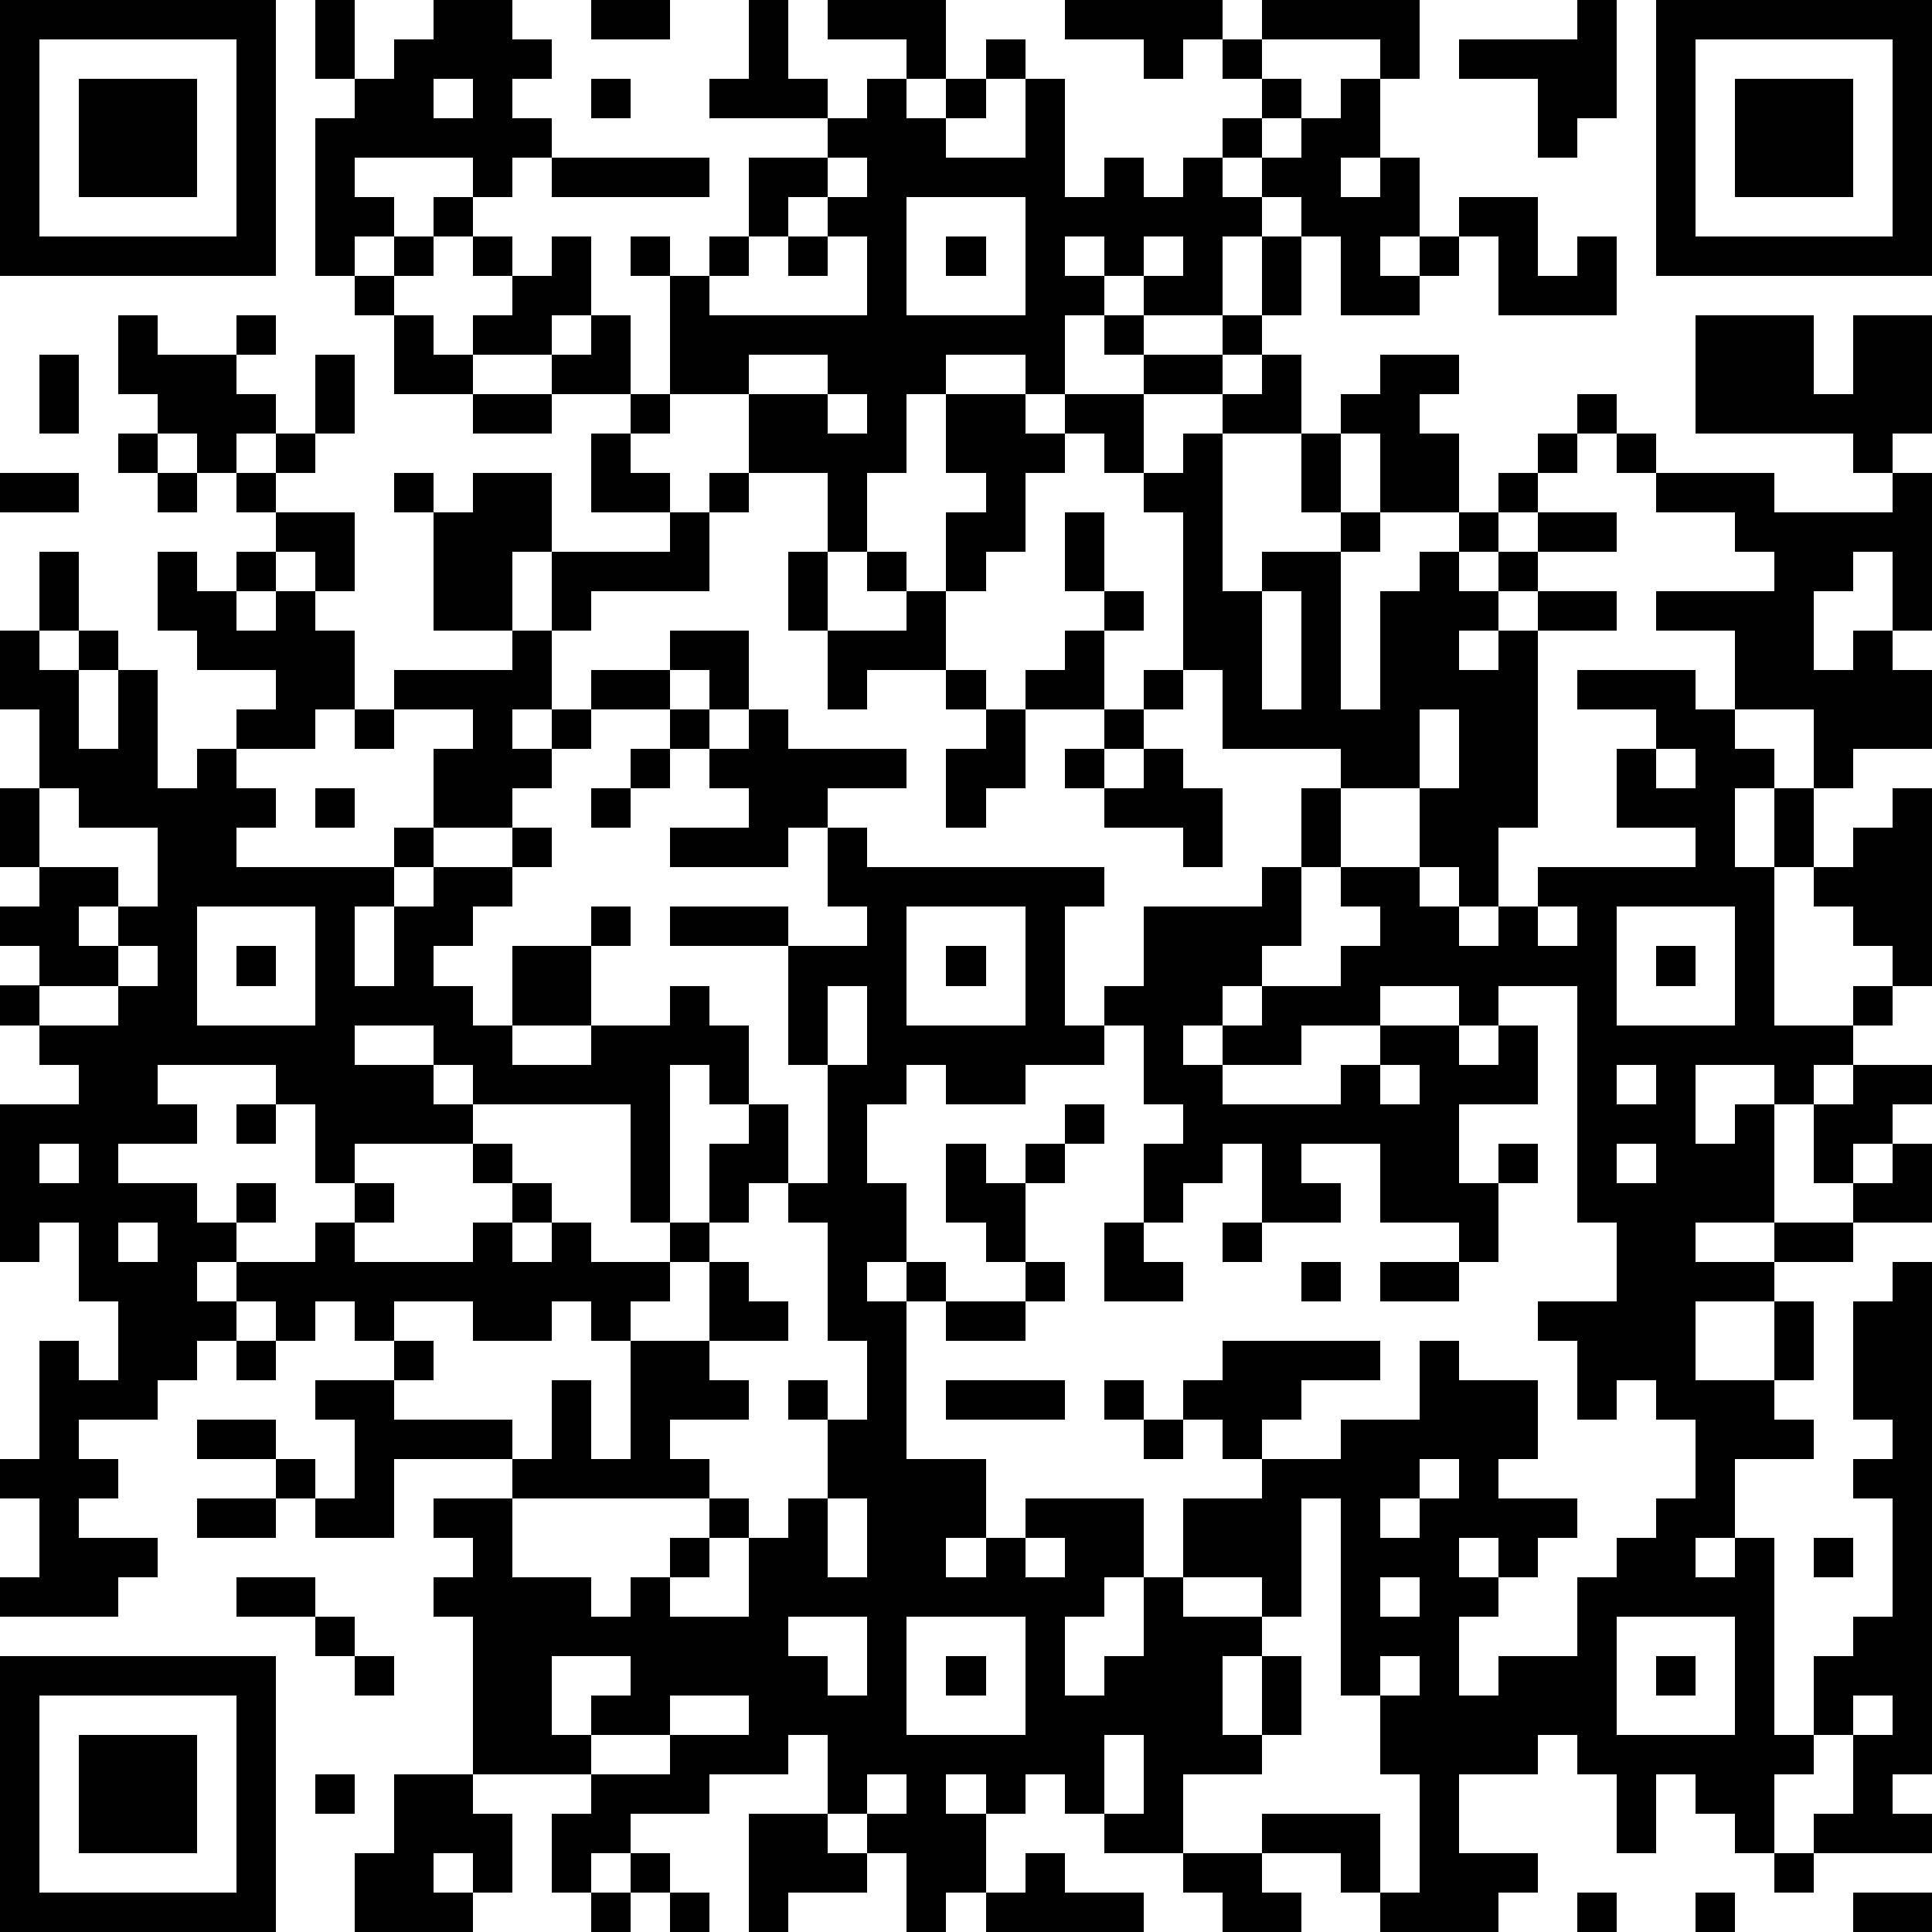
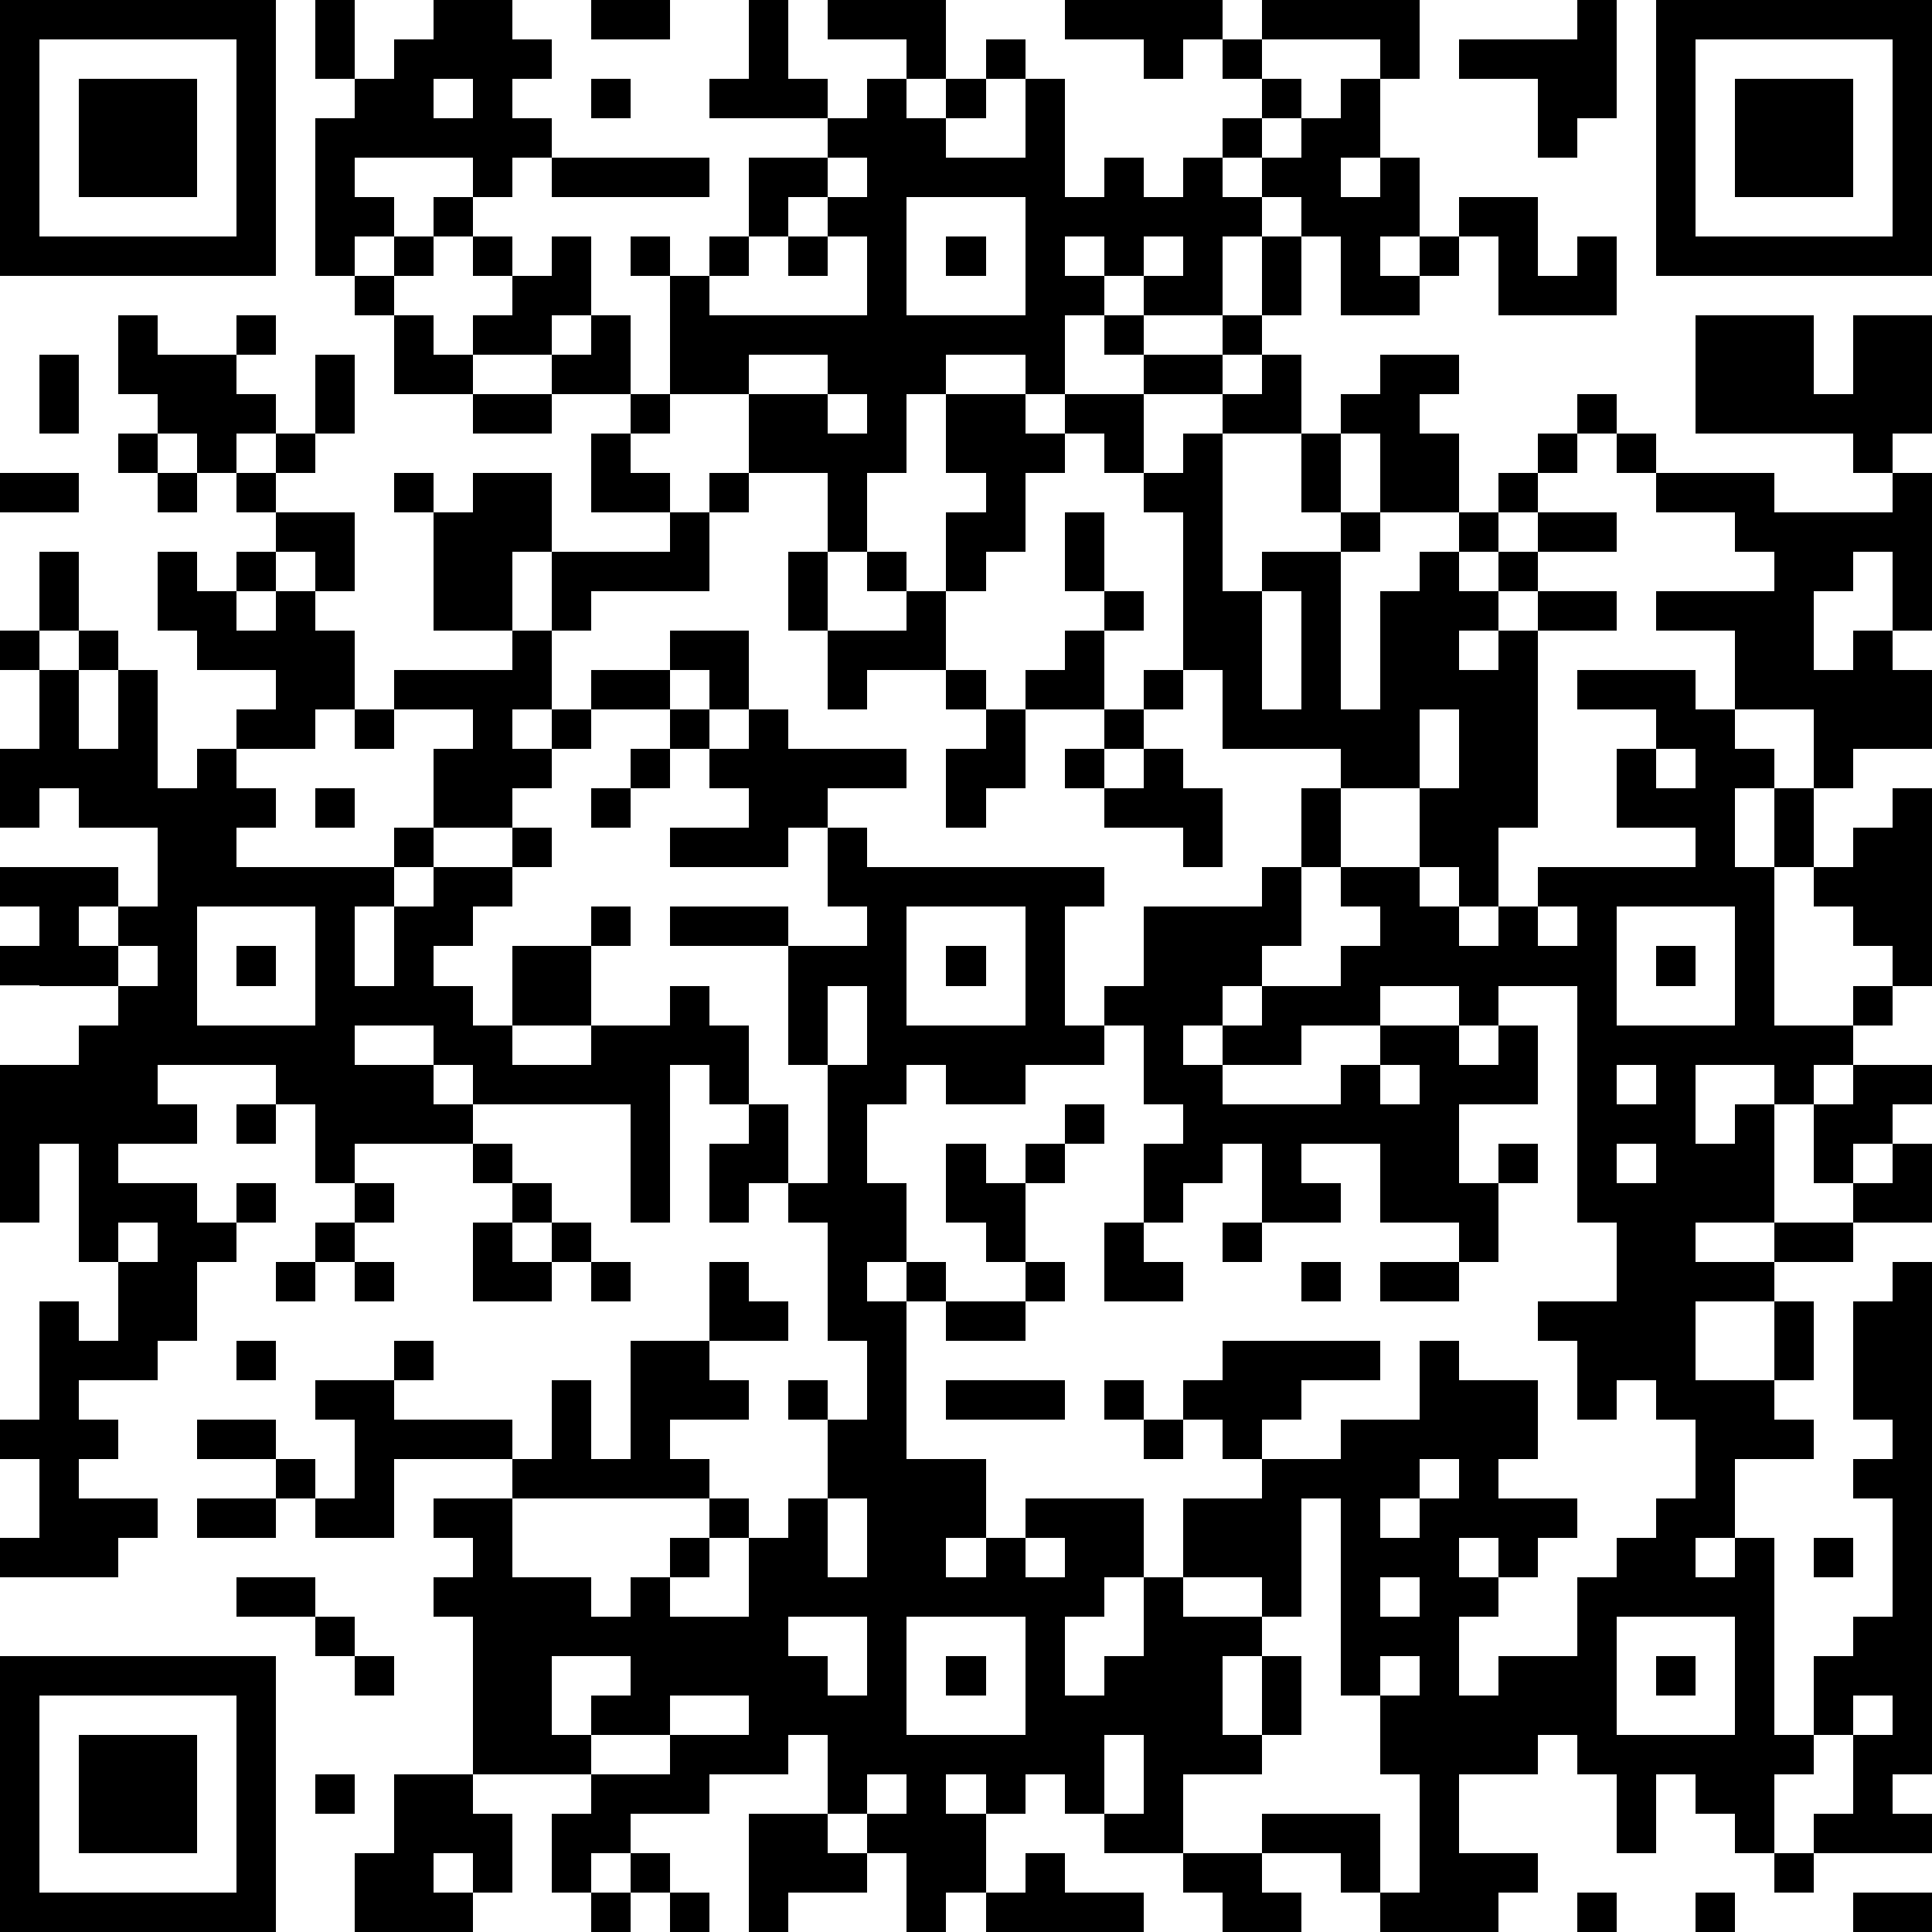
<svg xmlns="http://www.w3.org/2000/svg" version="1.1" width="196" height="196" shape-rendering="crispEdges">
-   <path d="M0 0h7v7h-7zM8 0h1v2h-1zM11 0h2v1h1v1h-1v1h1v1h-1v1h-1v-1h-3v1h1v1h-1v1h-1v-4h1v-1h1v-1h1zM15 0h2v1h-2zM19 0h1v2h1v1h-3v-1h1zM21 0h3v2h-1v-1h-2zM27 0h4v1h-1v1h-1v-1h-2zM32 0h4v2h-1v-1h-3zM40 0h1v3h-1v1h-1v-2h-2v-1h3zM42 0h7v7h-7zM1 1v5h5v-5zM25 1h1v1h-1zM31 1h1v1h-1zM43 1v5h5v-5zM2 2h3v3h-3zM11 2v1h1v-1zM15 2h1v1h-1zM22 2h1v1h1v-1h1v1h-1v1h2v-2h1v3h1v-1h1v1h1v-1h1v-1h1v-1h1v1h-1v1h-1v1h1v-1h1v-1h1v-1h1v2h-1v1h1v-1h1v2h-1v1h1v-1h1v-1h2v2h1v-1h1v2h-3v-2h-1v1h-1v1h-2v-2h-1v-1h-1v1h-1v2h-2v-1h-1v-1h-1v1h1v1h-1v2h-1v-1h-2v1h-1v2h-1v2h-1v-2h-2v-2h-2v-3h-1v-1h1v1h1v-1h1v-2h2v-1h1zM44 2h3v3h-3zM14 4h4v1h-4zM21 4v1h-1v1h-1v1h-1v1h4v-2h-1v-1h1v-1zM11 5h1v1h-1zM23 5v3h3v-3zM10 6h1v1h-1zM12 6h1v1h-1zM14 6h1v2h-1v1h-2v-1h1v-1h1zM20 6h1v1h-1zM24 6h1v1h-1zM29 6v1h1v-1zM32 6h1v2h-1zM9 7h1v1h-1zM3 8h1v1h2v-1h1v1h-1v1h1v1h-1v1h-1v-1h-1v-1h-1zM10 8h1v1h1v1h-2zM15 8h1v2h-2v-1h1zM28 8h1v1h-1zM31 8h1v1h-1zM43 8h3v2h1v-2h2v3h-1v1h-1v-1h-4zM1 9h1v2h-1zM8 9h1v2h-1zM19 9v1h2v-1zM29 9h2v1h-2zM32 9h1v2h-2v-1h1zM35 9h2v1h-1v1h1v2h-2v-2h-1v-1h1zM12 10h2v1h-2zM16 10h1v1h-1zM21 10v1h1v-1zM24 10h2v1h1v-1h2v2h-1v-1h-1v1h-1v2h-1v1h-1v-2h1v-1h-1zM40 10h1v1h-1zM3 11h1v1h-1zM7 11h1v1h-1zM15 11h1v1h1v1h-2zM30 11h1v4h1v-1h2v-1h-1v-2h1v2h1v1h-1v4h1v-3h1v-1h1v-1h1v-1h1v-1h1v1h-1v1h-1v1h-1v1h1v-1h1v-1h2v1h-2v1h-1v1h-1v1h1v-1h1v-1h2v1h-2v5h-1v2h-1v-1h-1v-2h-2v-1h-3v-2h-1v-4h-1v-1h1zM41 11h1v1h-1zM0 12h2v1h-2zM4 12h1v1h-1zM6 12h1v1h-1zM10 12h1v1h-1zM12 12h2v2h-1v2h-2v-3h1zM18 12h1v1h-1zM42 12h3v1h3v-1h1v4h-1v-2h-1v1h-1v2h1v-1h1v1h1v2h-2v1h-1v-2h-2v-2h-2v-1h3v-1h-1v-1h-2zM7 13h2v2h-1v-1h-1zM17 13h1v2h-3v1h-1v-2h3zM27 13h1v2h-1zM1 14h1v2h-1zM4 14h1v1h1v-1h1v1h-1v1h1v-1h1v1h1v2h-1v1h-2v-1h1v-1h-2v-1h-1zM20 14h1v2h-1zM22 14h1v1h-1zM23 15h1v2h-2v1h-1v-2h2zM28 15h1v1h-1zM32 15v3h1v-3zM0 16h1v1h1v-1h1v1h-1v2h1v-2h1v3h1v-1h1v1h1v1h-1v1h4v-1h1v-2h1v-1h-2v-1h3v-1h1v2h-1v1h1v-1h1v-1h2v-1h2v2h-1v-1h-1v1h-2v1h-1v1h-1v1h-2v1h-1v1h-1v2h1v-2h1v-1h2v-1h1v1h-1v1h-1v1h-1v1h1v1h1v-2h2v-1h1v1h-1v2h-2v1h2v-1h2v-1h1v1h1v2h-1v-1h-1v4h-1v-3h-4v-1h-1v-1h-2v1h2v1h1v1h-3v1h-1v-2h-1v-1h-3v1h1v1h-2v1h2v1h1v-1h1v1h-1v1h-1v1h1v-1h2v-1h1v-1h1v1h-1v1h3v-1h1v-1h-1v-1h1v1h1v1h-1v1h1v-1h1v1h2v-1h1v-2h1v-1h1v2h-1v1h-1v1h-1v1h-1v1h-1v-1h-1v1h-2v-1h-2v1h-1v-1h-1v1h-1v-1h-1v1h-1v1h-1v1h-2v1h1v1h-1v1h2v1h-1v1h-3v-1h1v-2h-1v-1h1v-3h1v1h1v-2h-1v-2h-1v1h-1v-4h2v-1h-1v-1h-1v-1h1v-1h-1v-1h1v-1h-1v-2h1v-2h-1zM27 16h1v2h-2v-1h1zM24 17h1v1h-1zM29 17h1v1h-1zM40 17h3v1h1v1h1v1h-1v2h1v-2h1v2h-1v4h2v-1h1v-1h-1v-1h-1v-1h1v-1h1v-1h1v5h-1v1h-1v1h-1v1h-1v-1h-2v2h1v-1h1v3h-2v1h2v-1h2v-1h-1v-2h1v-1h2v1h-1v1h-1v1h1v-1h1v2h-2v1h-2v1h-2v2h2v-2h1v2h-1v1h1v1h-2v2h-1v1h1v-1h1v5h1v-2h1v-1h1v-3h-1v-1h1v-1h-1v-3h1v-1h1v13h-1v1h1v1h-3v-1h1v-2h-1v1h-1v2h-1v-1h-1v-1h-1v2h-1v-2h-1v-1h-1v1h-2v2h2v1h-1v1h-3v-1h-1v-1h-2v-1h3v2h1v-3h-1v-2h-1v-5h-1v3h-1v-1h-2v-2h2v-1h-1v-1h-1v-1h1v-1h4v1h-2v1h-1v1h2v-1h2v-2h1v1h2v2h-1v1h2v1h-1v1h-1v-1h-1v1h1v1h-1v2h1v-1h2v-2h1v-1h1v-1h1v-2h-1v-1h-1v1h-1v-2h-1v-1h2v-2h-1v-6h-2v1h-1v-1h-2v1h-2v1h-2v-1h-1v1h1v1h3v-1h1v-1h2v1h1v-1h1v2h-2v2h1v-1h1v1h-1v2h-1v-1h-2v-2h-2v1h1v1h-2v-2h-1v1h-1v1h-1v-2h1v-1h-1v-2h-1v-1h1v-2h3v-1h1v-2h1v2h-1v2h-1v1h-1v1h1v-1h2v-1h1v-1h-1v-1h2v1h1v1h1v-1h1v-1h4v-1h-2v-2h1v-1h-2zM9 18h1v1h-1zM17 18h1v1h-1zM19 18h1v1h3v1h-2v1h-1v1h-3v-1h2v-1h-1v-1h1zM25 18h1v2h-1v1h-1v-2h1zM28 18h1v1h-1zM36 18v2h1v-2zM16 19h1v1h-1zM27 19h1v1h-1zM29 19h1v1h1v2h-1v-1h-2v-1h1zM42 19v1h1v-1zM1 20v2h2v1h-1v1h1v-1h1v-2h-2v-1zM8 20h1v1h-1zM15 20h1v1h-1zM21 21h1v1h6v1h-1v3h1v1h-2v1h-2v-1h-1v1h-1v2h1v2h-1v1h1v-1h1v1h-1v4h2v2h-1v1h1v-1h1v-1h3v2h-1v1h-1v2h1v-1h1v-2h1v1h2v1h-1v2h1v-2h1v2h-1v1h-2v2h-2v-1h-1v-1h-1v1h-1v-1h-1v1h1v2h-1v1h-1v-2h-1v-1h-1v-2h-1v1h-2v1h-2v1h-1v1h-1v-2h1v-1h-3v-4h-1v-1h1v-1h-1v-1h2v-1h-3v2h-2v-1h-1v-1h-2v-1h2v1h1v1h1v-2h-1v-1h2v-1h1v1h-1v1h3v1h1v-2h1v2h1v-3h2v-2h1v1h1v1h-2v1h1v1h-2v1h1v1h-5v2h2v1h1v-1h1v-1h1v-1h1v1h-1v1h-1v1h2v-2h1v-1h1v-2h-1v-1h1v1h1v-2h-1v-3h-1v-1h1v-3h-1v-3h-3v-1h3v1h2v-1h-1zM5 23v3h3v-3zM23 23v3h3v-3zM39 23v1h1v-1zM41 23v3h3v-3zM3 24v1h-2v1h2v-1h1v-1zM6 24h1v1h-1zM24 24h1v1h-1zM42 24h1v1h-1zM21 25v2h1v-2zM35 27v1h1v-1zM41 27v1h1v-1zM6 28h1v1h-1zM27 28h1v1h-1zM1 29v1h1v-1zM24 29h1v1h1v-1h1v1h-1v2h-1v-1h-1zM41 29v1h1v-1zM3 31v1h1v-1zM28 31h1v1h1v1h-2zM31 31h1v1h-1zM26 32h1v1h-1zM33 32h1v1h-1zM35 32h2v1h-2zM24 33h2v1h-2zM6 34h1v1h-1zM24 35h3v1h-3zM28 35h1v1h-1zM29 36h1v1h-1zM36 37v1h-1v1h1v-1h1v-1zM5 38h2v1h-2zM21 38v2h1v-2zM26 39v1h1v-1zM46 39h1v1h-1zM6 40h2v1h-2zM35 40v1h1v-1zM8 41h1v1h-1zM20 41v1h1v1h1v-2zM23 41v3h3v-3zM41 41v3h3v-3zM0 42h7v7h-7zM9 42h1v1h-1zM14 42v2h1v-1h1v-1zM24 42h1v1h-1zM35 42v1h1v-1zM42 42h1v1h-1zM1 43v5h5v-5zM17 43v1h-2v1h2v-1h2v-1zM47 43v1h1v-1zM2 44h3v3h-3zM28 44v2h1v-2zM8 45h1v1h-1zM10 45h2v1h1v2h-1v-1h-1v1h1v1h-3v-2h1zM22 45v1h1v-1zM19 46h2v1h1v1h-2v1h-1zM16 47h1v1h-1zM26 47h1v1h2v1h-4v-1h1zM30 47h2v1h1v1h-2v-1h-1zM45 47h1v1h-1zM15 48h1v1h-1zM17 48h1v1h-1zM40 48h1v1h-1zM43 48h1v1h-1zM47 48h2v1h-2z" style="fill:#000" transform="translate(0,0) scale(4)" />
+   <path d="M0 0h7v7h-7zM8 0h1v2h-1zM11 0h2v1h1v1h-1v1h1v1h-1v1h-1v-1h-3v1h1v1h-1v1h-1v-4h1v-1h1v-1h1zM15 0h2v1h-2zM19 0h1v2h1v1h-3v-1h1zM21 0h3v2h-1v-1h-2zM27 0h4v1h-1v1h-1v-1h-2zM32 0h4v2h-1v-1h-3zM40 0h1v3h-1v1h-1v-2h-2v-1h3zM42 0h7v7h-7zM1 1v5h5v-5zM25 1h1v1h-1zM31 1h1v1h-1zM43 1v5h5v-5zM2 2h3v3h-3zM11 2v1h1v-1zM15 2h1v1h-1zM22 2h1v1h1v-1h1v1h-1v1h2v-2h1v3h1v-1h1v1h1v-1h1v-1h1v-1h1v1h-1v1h-1v1h1v-1h1v-1h1v-1h1v2h-1v1h1v-1h1v2h-1v1h1v-1h1v-1h2v2h1v-1h1v2h-3v-2h-1v1h-1v1h-2v-2h-1v-1h-1v1h-1v2h-2v-1h-1v-1h-1v1h1v1h-1v2h-1v-1h-2v1h-1v2h-1v2h-1v-2h-2v-2h-2v-3h-1v-1h1v1h1v-1h1v-2h2v-1h1zM44 2h3v3h-3zM14 4h4v1h-4zM21 4v1h-1v1h-1v1h-1v1h4v-2h-1v-1h1v-1zM11 5h1v1h-1zM23 5v3h3v-3zM10 6h1v1h-1zM12 6h1v1h-1zM14 6h1v2h-1v1h-2v-1h1v-1h1zM20 6h1v1h-1zM24 6h1v1h-1zM29 6v1h1v-1zM32 6h1v2h-1zM9 7h1v1h-1zM3 8h1v1h2v-1h1v1h-1v1h1v1h-1v1h-1v-1h-1v-1h-1zM10 8h1v1h1v1h-2zM15 8h1v2h-2v-1h1zM28 8h1v1h-1zM31 8h1v1h-1zM43 8h3v2h1v-2h2v3h-1v1h-1v-1h-4zM1 9h1v2h-1zM8 9h1v2h-1zM19 9v1h2v-1zM29 9h2v1h-2zM32 9h1v2h-2v-1h1zM35 9h2v1h-1v1h1v2h-2v-2h-1v-1h1zM12 10h2v1h-2zM16 10h1v1h-1zM21 10v1h1v-1zM24 10h2v1h1v-1h2v2h-1v-1h-1v1h-1v2h-1v1h-1v-2h1v-1h-1zM40 10h1v1h-1zM3 11h1v1h-1zM7 11h1v1h-1zM15 11h1v1h1v1h-2zM30 11h1v4h1v-1h2v-1h-1v-2h1v2h1v1h-1v4h1v-3h1v-1h1v-1h1v-1h1v-1h1v1h-1v1h-1v1h-1v1h1v-1h1v-1h2v1h-2v1h-1v1h-1v1h1v-1h1v-1h2v1h-2v5h-1v2h-1v-1h-1v-2h-2v-1h-3v-2h-1v-4h-1v-1h1zM41 11h1v1h-1zM0 12h2v1h-2zM4 12h1v1h-1zM6 12h1v1h-1zM10 12h1v1h-1zM12 12h2v2h-1v2h-2v-3h1zM18 12h1v1h-1zM42 12h3v1h3v-1h1v4h-1v-2h-1v1h-1v2h1v-1h1v1h1v2h-2v1h-1v-2h-2v-2h-2v-1h3v-1h-1v-1h-2zM7 13h2v2h-1v-1h-1zM17 13h1v2h-3v1h-1v-2h3zM27 13h1v2h-1zM1 14h1v2h-1zM4 14h1v1h1v-1h1v1h-1v1h1v-1h1v1h1v2h-1v1h-2v-1h1v-1h-2v-1h-1zM20 14h1v2h-1zM22 14h1v1h-1zM23 15h1v2h-2v1h-1v-2h2zM28 15h1v1h-1zM32 15v3h1v-3zM0 16h1v1h1v-1h1v1h-1v2h1v-2h1v3h1v-1h1v1h1v1h-1v1h4v-1h1v-2h1v-1h-2v-1h3v-1h1v2h-1v1h1v-1h1v-1h2v-1h2v2h-1v-1h-1v1h-2v1h-1v1h-1v1h-2v1h-1v1h-1v2h1v-2h1v-1h2v-1h1v1h-1v1h-1v1h-1v1h1v1h1v-2h2v-1h1v1h-1v2h-2v1h2v-1h2v-1h1v1h1v2h-1v-1h-1v4h-1v-3h-4v-1h-1v-1h-2v1h2v1h1v1h-3v1h-1v-2h-1v-1h-3v1h1v1h-2v1h2v1h1v-1h1v1h-1v1h-1v1h1v-1h2v-1h1v-1h1v1h-1v1h3v-1h1v-1h-1v-1h1v1h1v1h-1v1h1v-1h1v1h2v-1h1v-2h1v-1h1v2h-1v1h-1h-1v1h-1v1h-1v-1h-1v1h-2v-1h-2v1h-1v-1h-1v1h-1v-1h-1v1h-1v1h-1v1h-2v1h1v1h-1v1h2v1h-1v1h-3v-1h1v-2h-1v-1h1v-3h1v1h1v-2h-1v-2h-1v1h-1v-4h2v-1h-1v-1h-1v-1h1v-1h-1v-1h1v-1h-1v-2h1v-2h-1zM27 16h1v2h-2v-1h1zM24 17h1v1h-1zM29 17h1v1h-1zM40 17h3v1h1v1h1v1h-1v2h1v-2h1v2h-1v4h2v-1h1v-1h-1v-1h-1v-1h1v-1h1v-1h1v5h-1v1h-1v1h-1v1h-1v-1h-2v2h1v-1h1v3h-2v1h2v-1h2v-1h-1v-2h1v-1h2v1h-1v1h-1v1h1v-1h1v2h-2v1h-2v1h-2v2h2v-2h1v2h-1v1h1v1h-2v2h-1v1h1v-1h1v5h1v-2h1v-1h1v-3h-1v-1h1v-1h-1v-3h1v-1h1v13h-1v1h1v1h-3v-1h1v-2h-1v1h-1v2h-1v-1h-1v-1h-1v2h-1v-2h-1v-1h-1v1h-2v2h2v1h-1v1h-3v-1h-1v-1h-2v-1h3v2h1v-3h-1v-2h-1v-5h-1v3h-1v-1h-2v-2h2v-1h-1v-1h-1v-1h1v-1h4v1h-2v1h-1v1h2v-1h2v-2h1v1h2v2h-1v1h2v1h-1v1h-1v-1h-1v1h1v1h-1v2h1v-1h2v-2h1v-1h1v-1h1v-2h-1v-1h-1v1h-1v-2h-1v-1h2v-2h-1v-6h-2v1h-1v-1h-2v1h-2v1h-2v-1h-1v1h1v1h3v-1h1v-1h2v1h1v-1h1v2h-2v2h1v-1h1v1h-1v2h-1v-1h-2v-2h-2v1h1v1h-2v-2h-1v1h-1v1h-1v-2h1v-1h-1v-2h-1v-1h1v-2h3v-1h1v-2h1v2h-1v2h-1v1h-1v1h1v-1h2v-1h1v-1h-1v-1h2v1h1v1h1v-1h1v-1h4v-1h-2v-2h1v-1h-2zM9 18h1v1h-1zM17 18h1v1h-1zM19 18h1v1h3v1h-2v1h-1v1h-3v-1h2v-1h-1v-1h1zM25 18h1v2h-1v1h-1v-2h1zM28 18h1v1h-1zM36 18v2h1v-2zM16 19h1v1h-1zM27 19h1v1h-1zM29 19h1v1h1v2h-1v-1h-2v-1h1zM42 19v1h1v-1zM1 20v2h2v1h-1v1h1v-1h1v-2h-2v-1zM8 20h1v1h-1zM15 20h1v1h-1zM21 21h1v1h6v1h-1v3h1v1h-2v1h-2v-1h-1v1h-1v2h1v2h-1v1h1v-1h1v1h-1v4h2v2h-1v1h1v-1h1v-1h3v2h-1v1h-1v2h1v-1h1v-2h1v1h2v1h-1v2h1v-2h1v2h-1v1h-2v2h-2v-1h-1v-1h-1v1h-1v-1h-1v1h1v2h-1v1h-1v-2h-1v-1h-1v-2h-1v1h-2v1h-2v1h-1v1h-1v-2h1v-1h-3v-4h-1v-1h1v-1h-1v-1h2v-1h-3v2h-2v-1h-1v-1h-2v-1h2v1h1v1h1v-2h-1v-1h2v-1h1v1h-1v1h3v1h1v-2h1v2h1v-3h2v-2h1v1h1v1h-2v1h1v1h-2v1h1v1h-5v2h2v1h1v-1h1v-1h1v-1h1v1h-1v1h-1v1h2v-2h1v-1h1v-2h-1v-1h1v1h1v-2h-1v-3h-1v-1h1v-3h-1v-3h-3v-1h3v1h2v-1h-1zM5 23v3h3v-3zM23 23v3h3v-3zM39 23v1h1v-1zM41 23v3h3v-3zM3 24v1h-2v1h2v-1h1v-1zM6 24h1v1h-1zM24 24h1v1h-1zM42 24h1v1h-1zM21 25v2h1v-2zM35 27v1h1v-1zM41 27v1h1v-1zM6 28h1v1h-1zM27 28h1v1h-1zM1 29v1h1v-1zM24 29h1v1h1v-1h1v1h-1v2h-1v-1h-1zM41 29v1h1v-1zM3 31v1h1v-1zM28 31h1v1h1v1h-2zM31 31h1v1h-1zM26 32h1v1h-1zM33 32h1v1h-1zM35 32h2v1h-2zM24 33h2v1h-2zM6 34h1v1h-1zM24 35h3v1h-3zM28 35h1v1h-1zM29 36h1v1h-1zM36 37v1h-1v1h1v-1h1v-1zM5 38h2v1h-2zM21 38v2h1v-2zM26 39v1h1v-1zM46 39h1v1h-1zM6 40h2v1h-2zM35 40v1h1v-1zM8 41h1v1h-1zM20 41v1h1v1h1v-2zM23 41v3h3v-3zM41 41v3h3v-3zM0 42h7v7h-7zM9 42h1v1h-1zM14 42v2h1v-1h1v-1zM24 42h1v1h-1zM35 42v1h1v-1zM42 42h1v1h-1zM1 43v5h5v-5zM17 43v1h-2v1h2v-1h2v-1zM47 43v1h1v-1zM2 44h3v3h-3zM28 44v2h1v-2zM8 45h1v1h-1zM10 45h2v1h1v2h-1v-1h-1v1h1v1h-3v-2h1zM22 45v1h1v-1zM19 46h2v1h1v1h-2v1h-1zM16 47h1v1h-1zM26 47h1v1h2v1h-4v-1h1zM30 47h2v1h1v1h-2v-1h-1zM45 47h1v1h-1zM15 48h1v1h-1zM17 48h1v1h-1zM40 48h1v1h-1zM43 48h1v1h-1zM47 48h2v1h-2z" style="fill:#000" transform="translate(0,0) scale(4)" />
</svg>